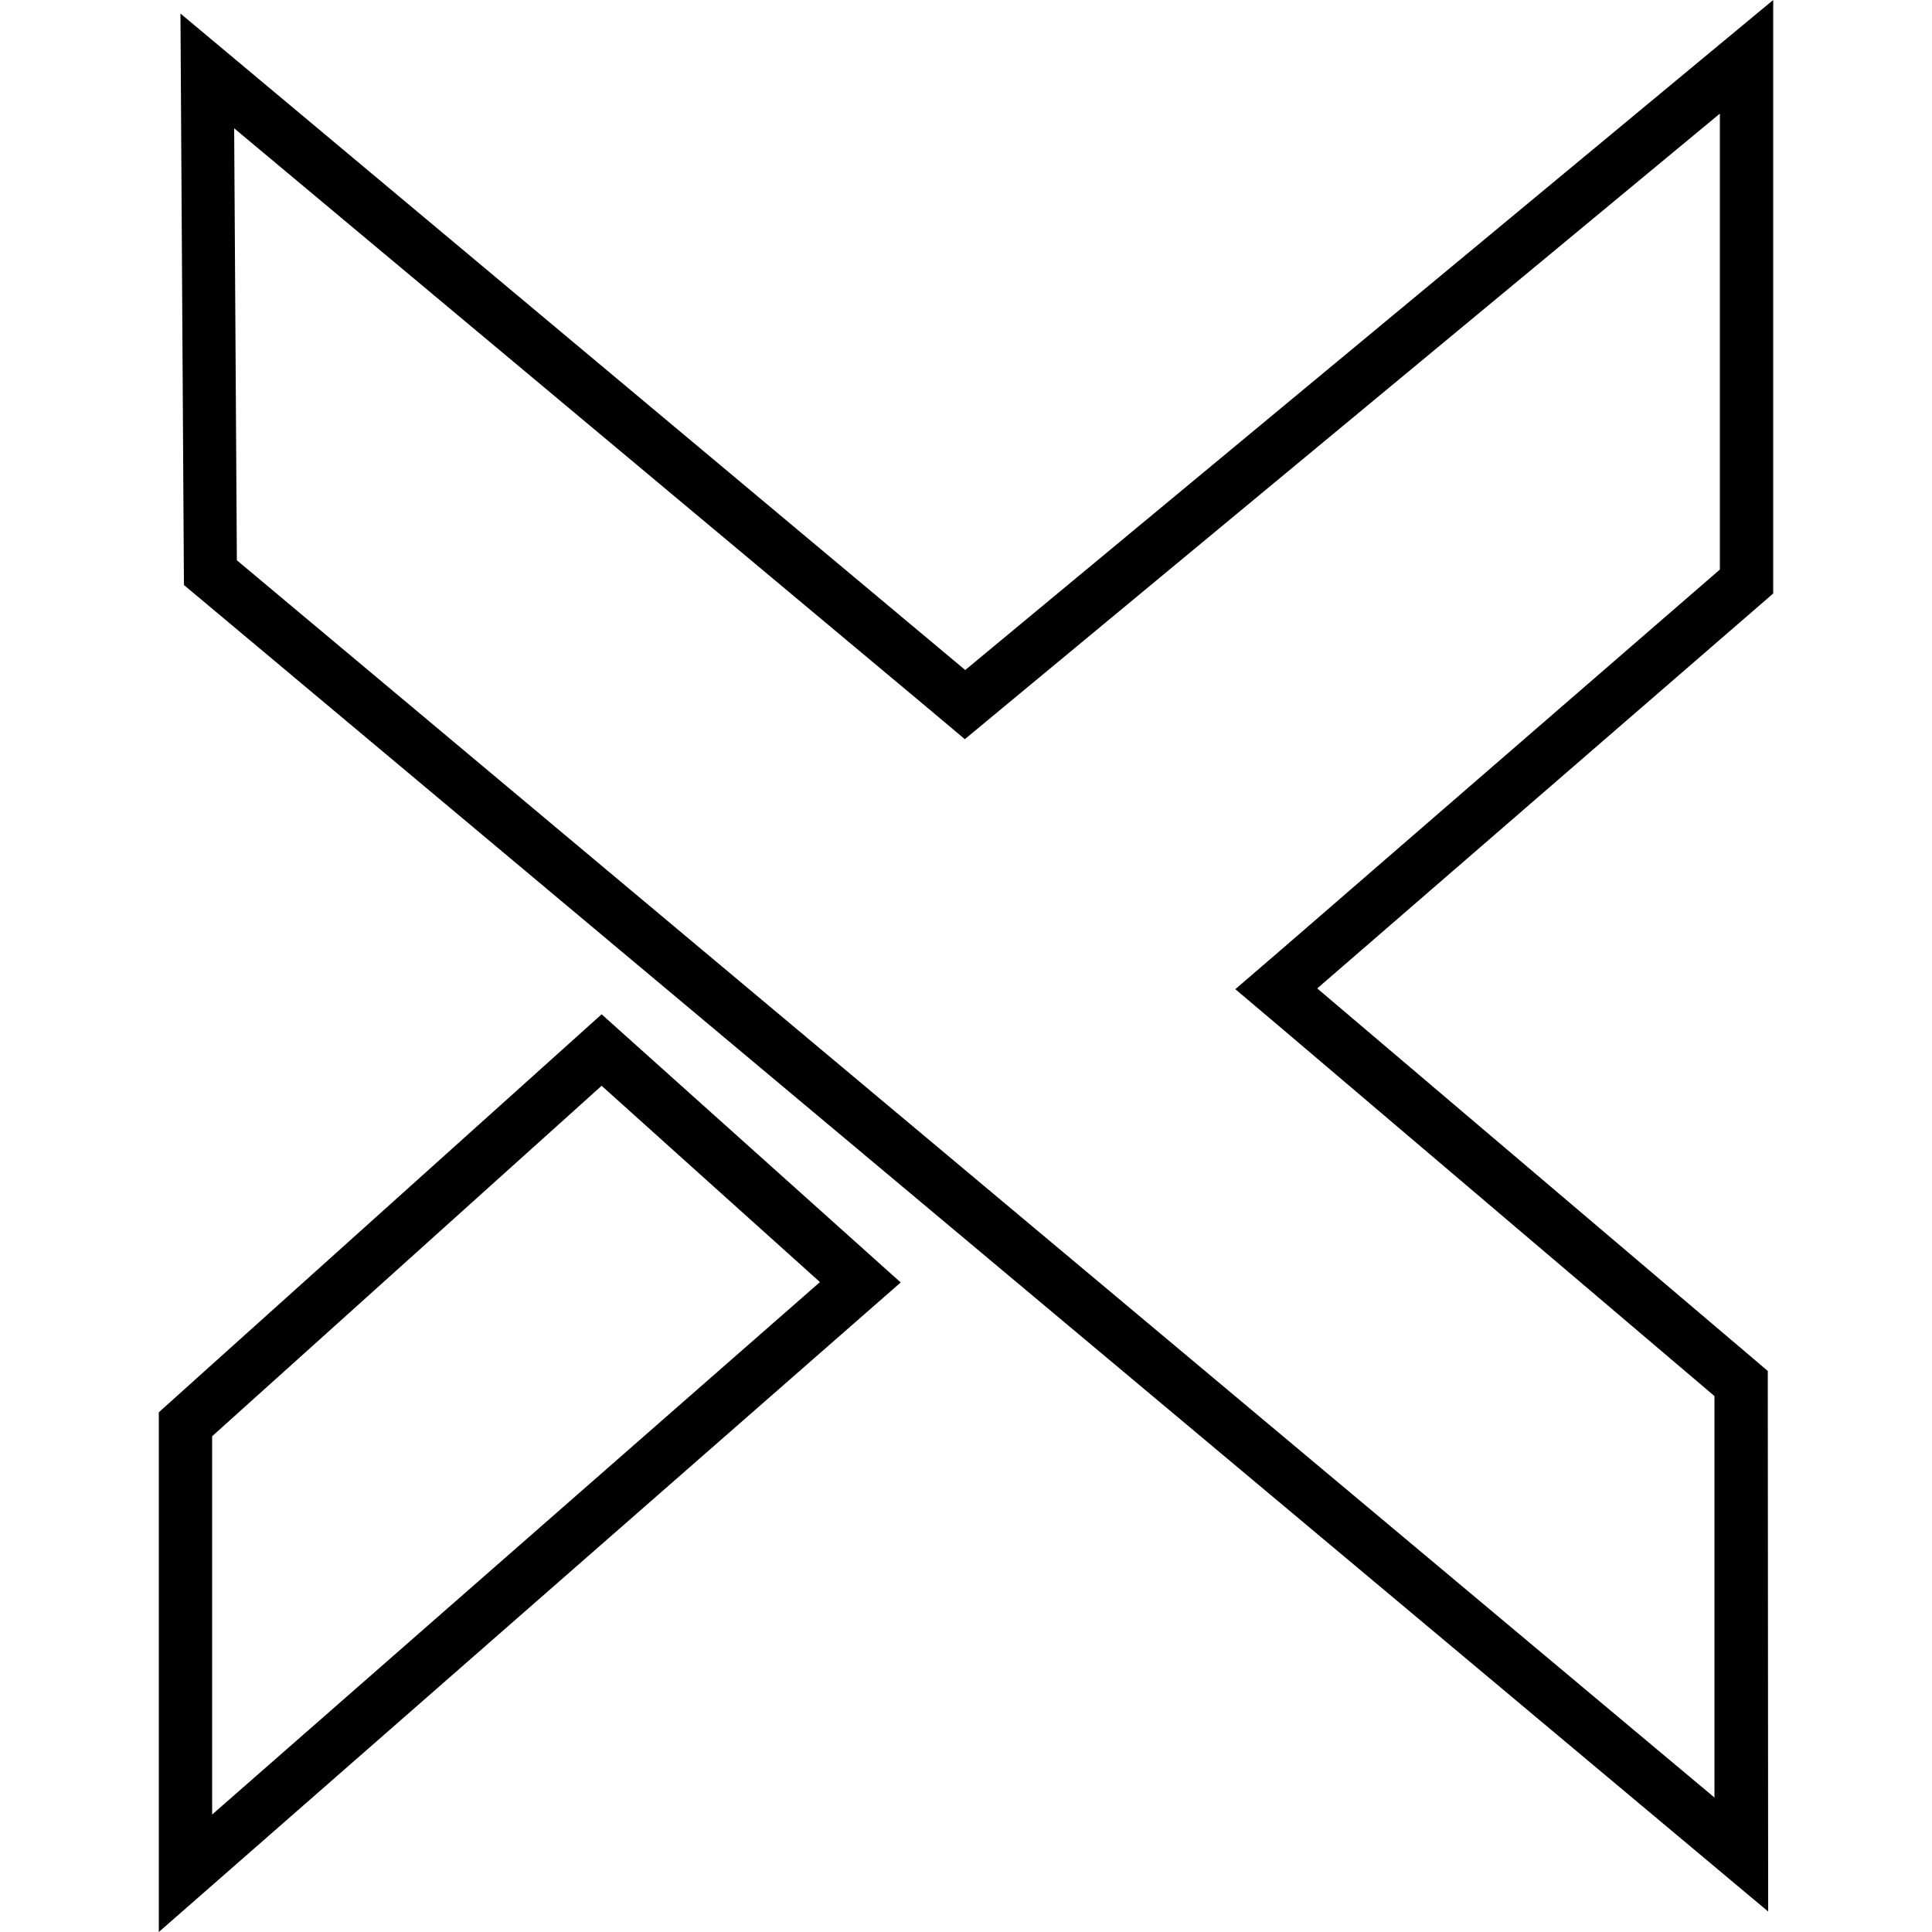
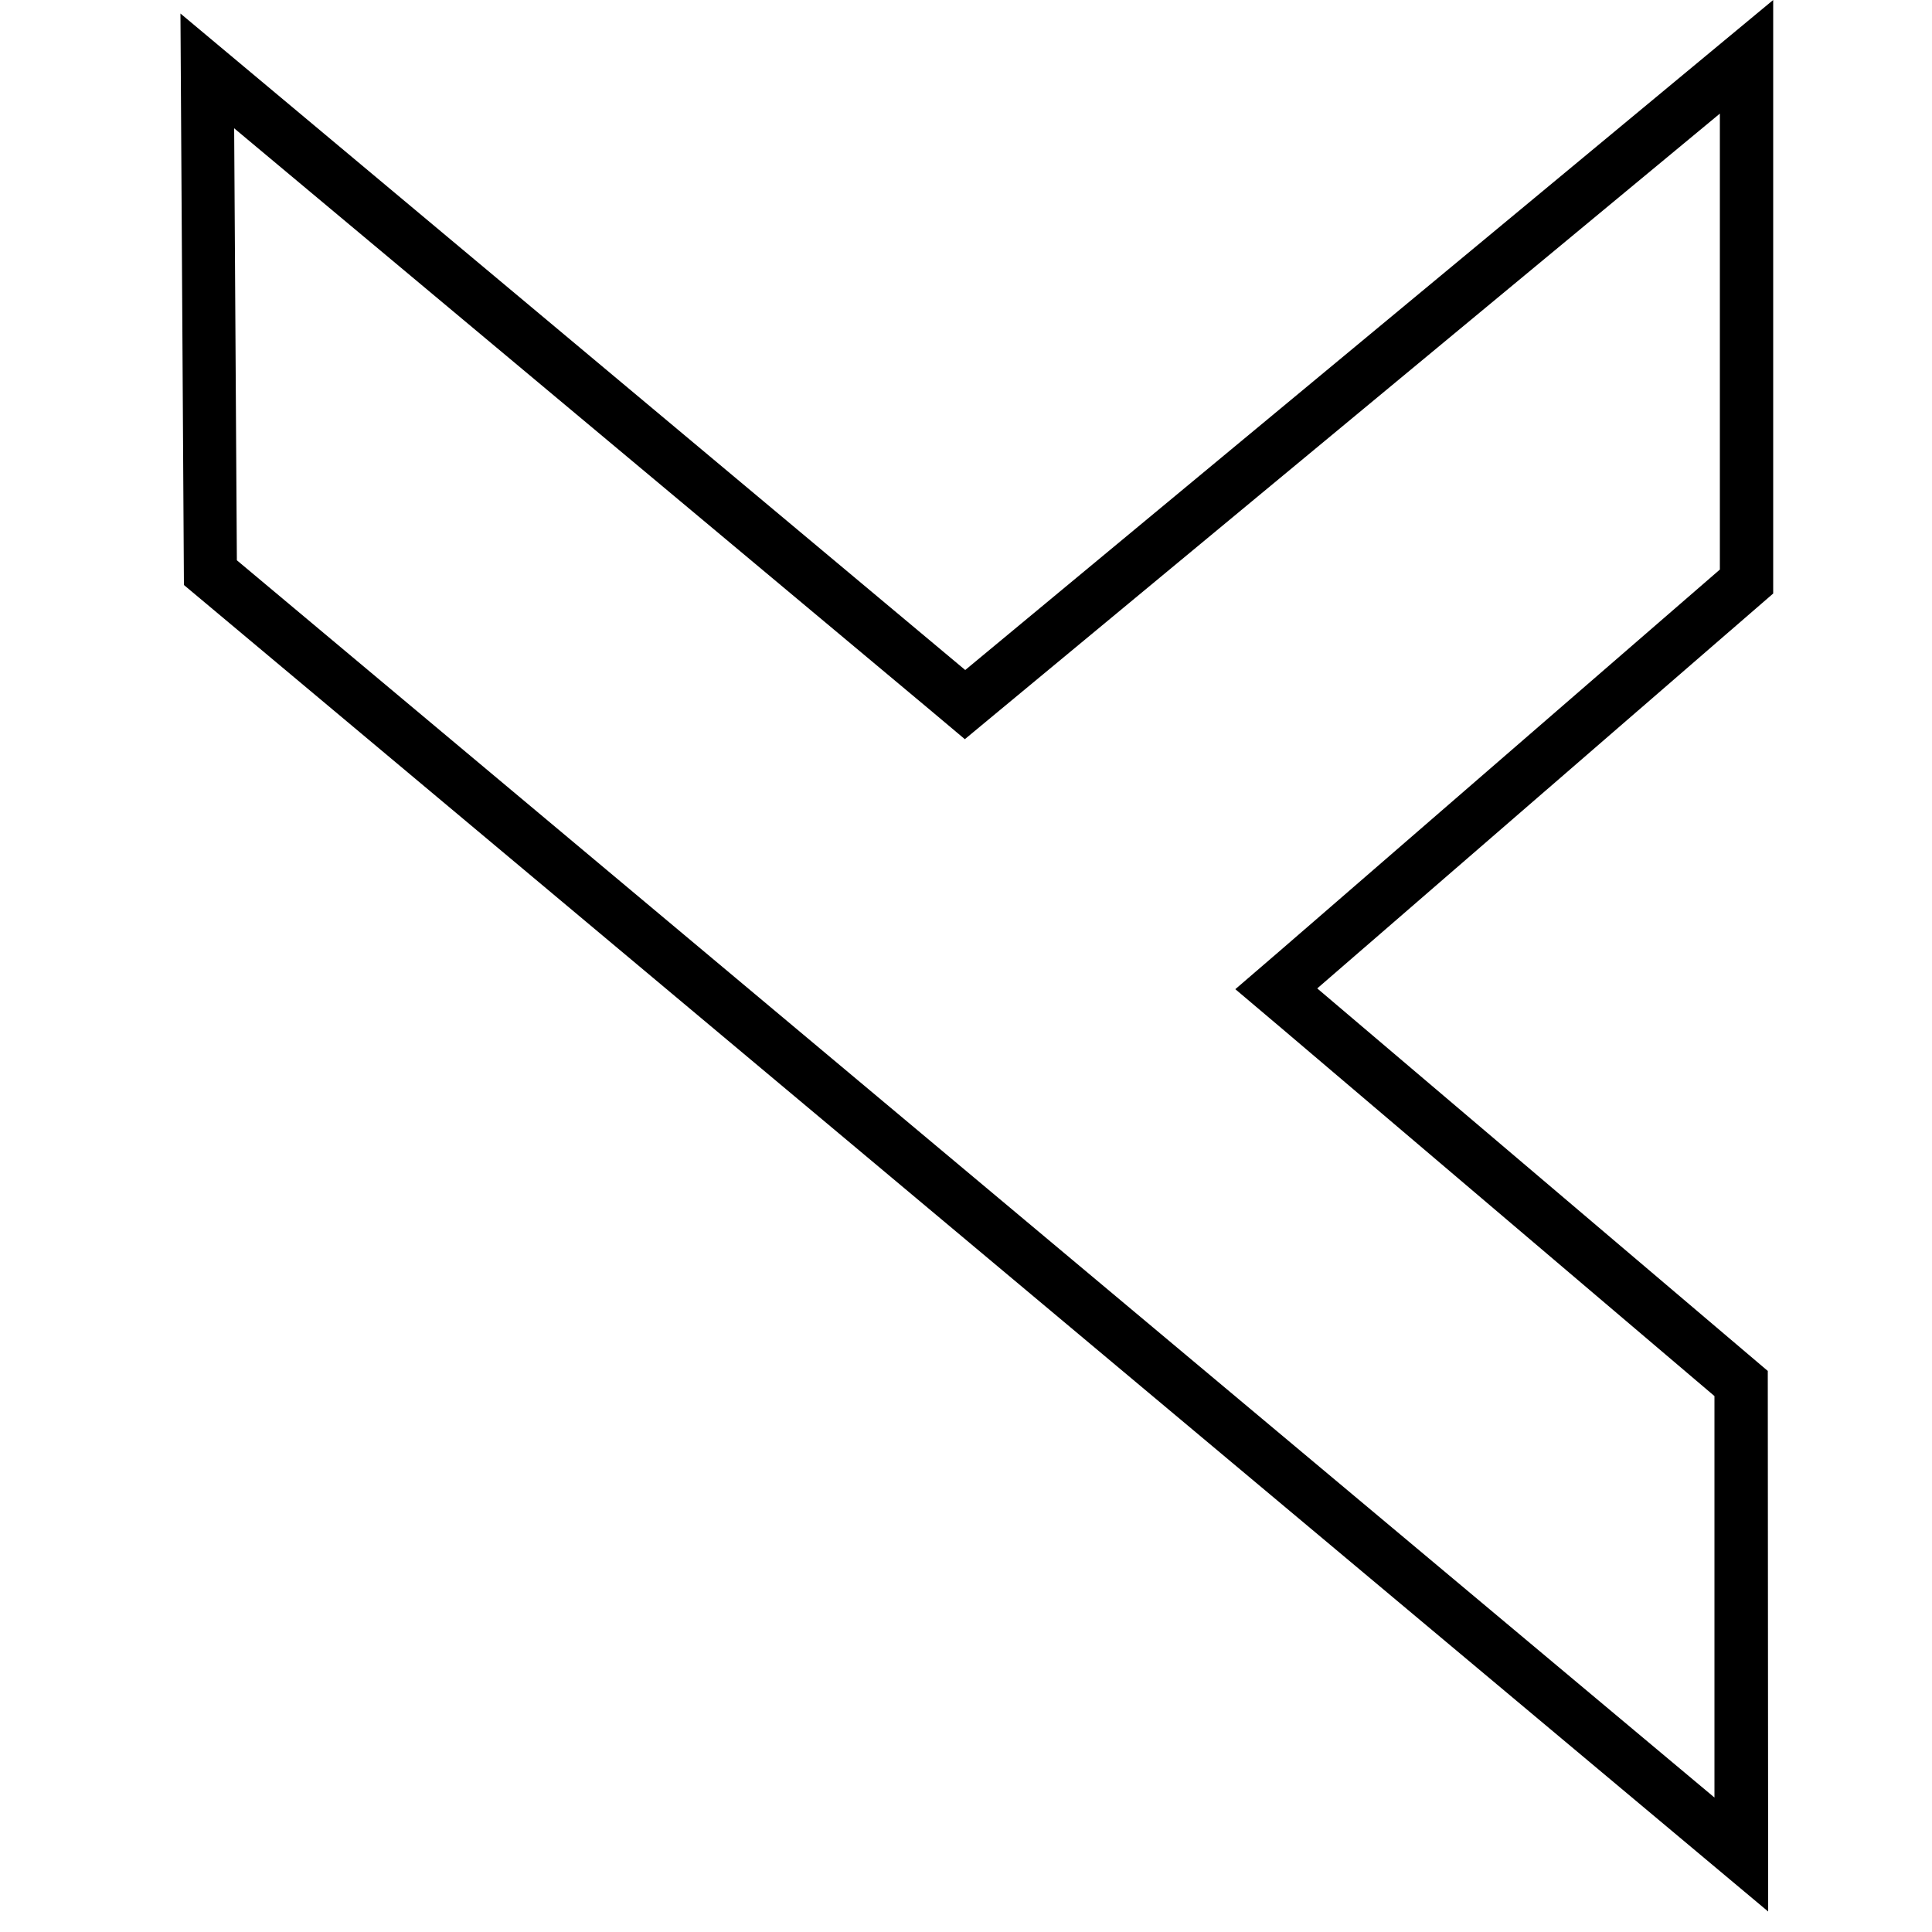
<svg xmlns="http://www.w3.org/2000/svg" version="1.1" id="xido" x="0px" y="0px" viewBox="0 0 500 500" style="enable-background:new 0 0 500 500;" xml:space="preserve">
  <path d="M445.1,29.4v118l-113.2,98.1L319.7,256l12.3,10.4l111.7,94.9l0,103.9L61.3,145L60.6,33.2l180.3,150.7l8.8,7.4l8.8-7.3  L445.1,29.4 M458.9,0L249.8,173.4L46.7,3.5l0.9,147.9l410,343.3l-0.1-139.9l-116.6-99l118-102.2V0L458.9,0z" />
-   <path d="M155.7,281l56.5,50.8L54.9,469.6v-97.9L155.7,281 M155.7,262.5L41.1,365.5V500l192-168.1L155.7,262.5L155.7,262.5z" />
</svg>